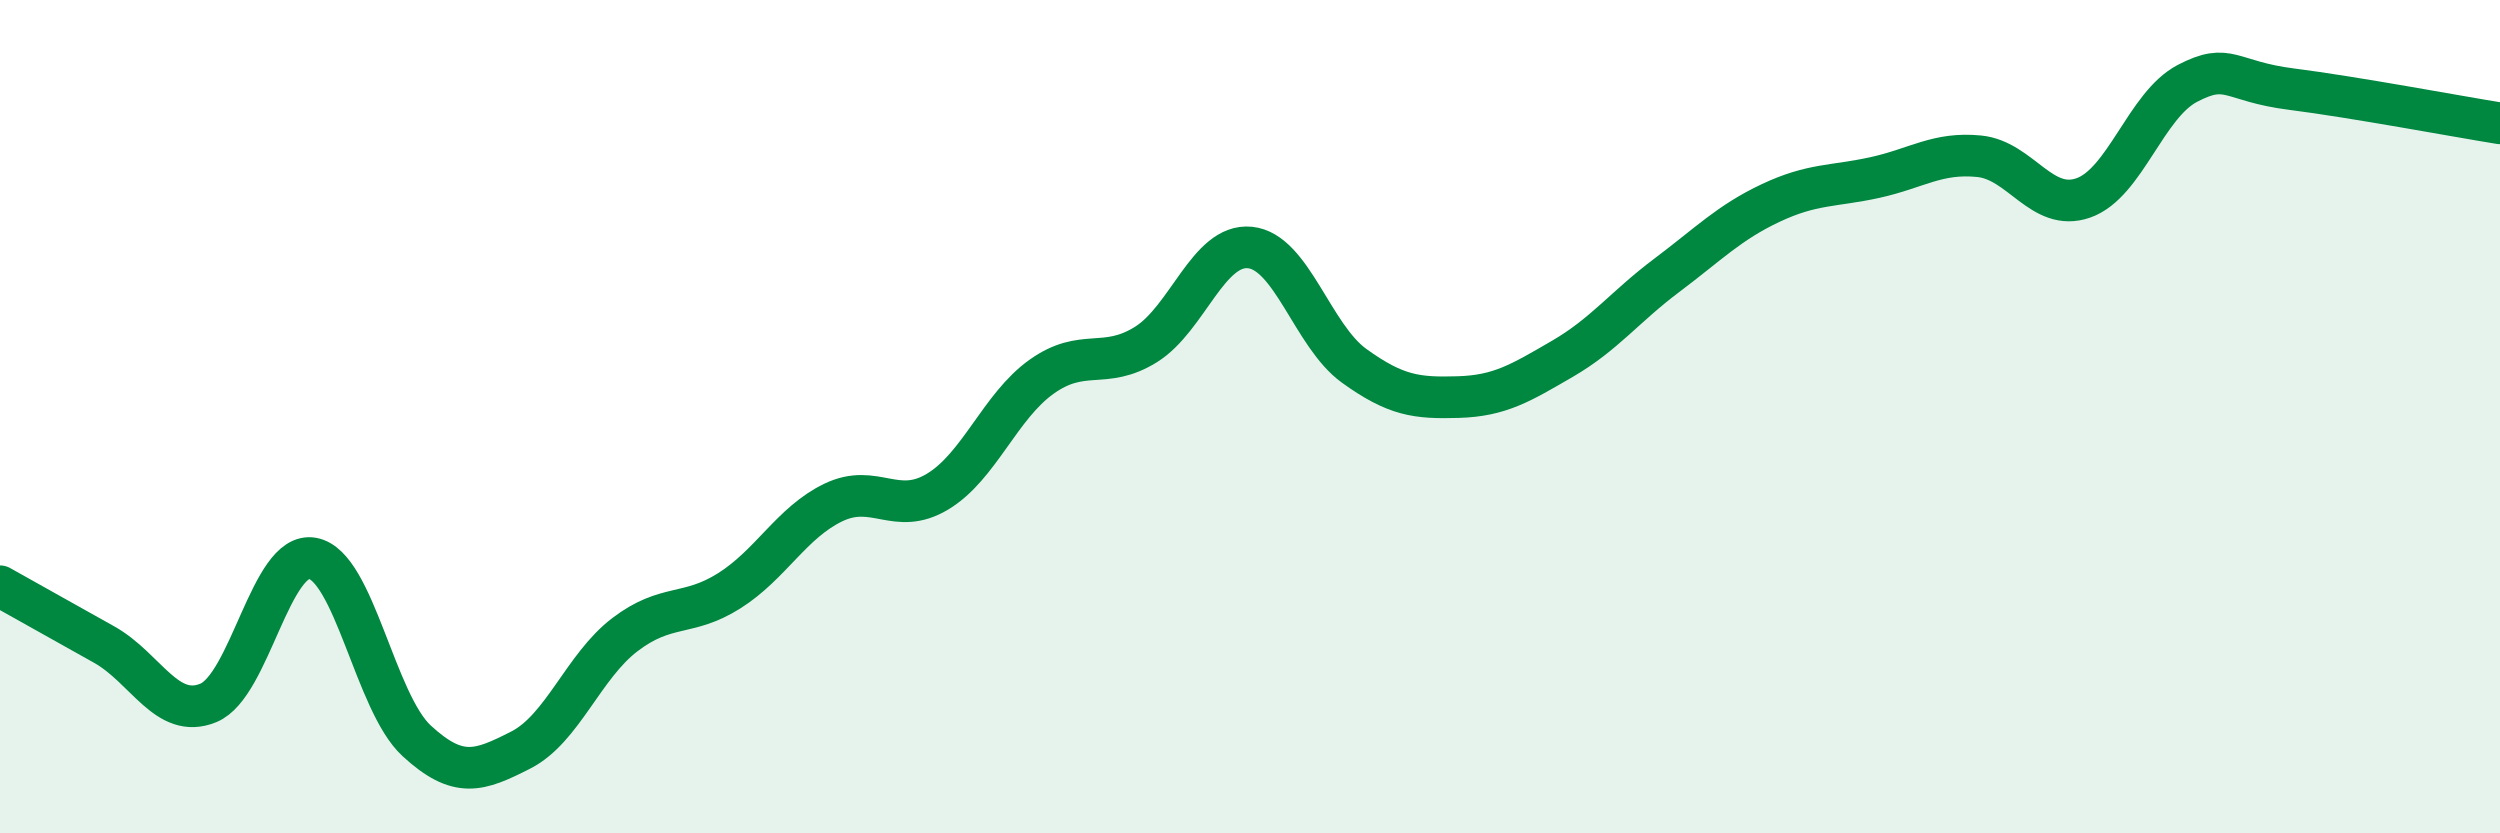
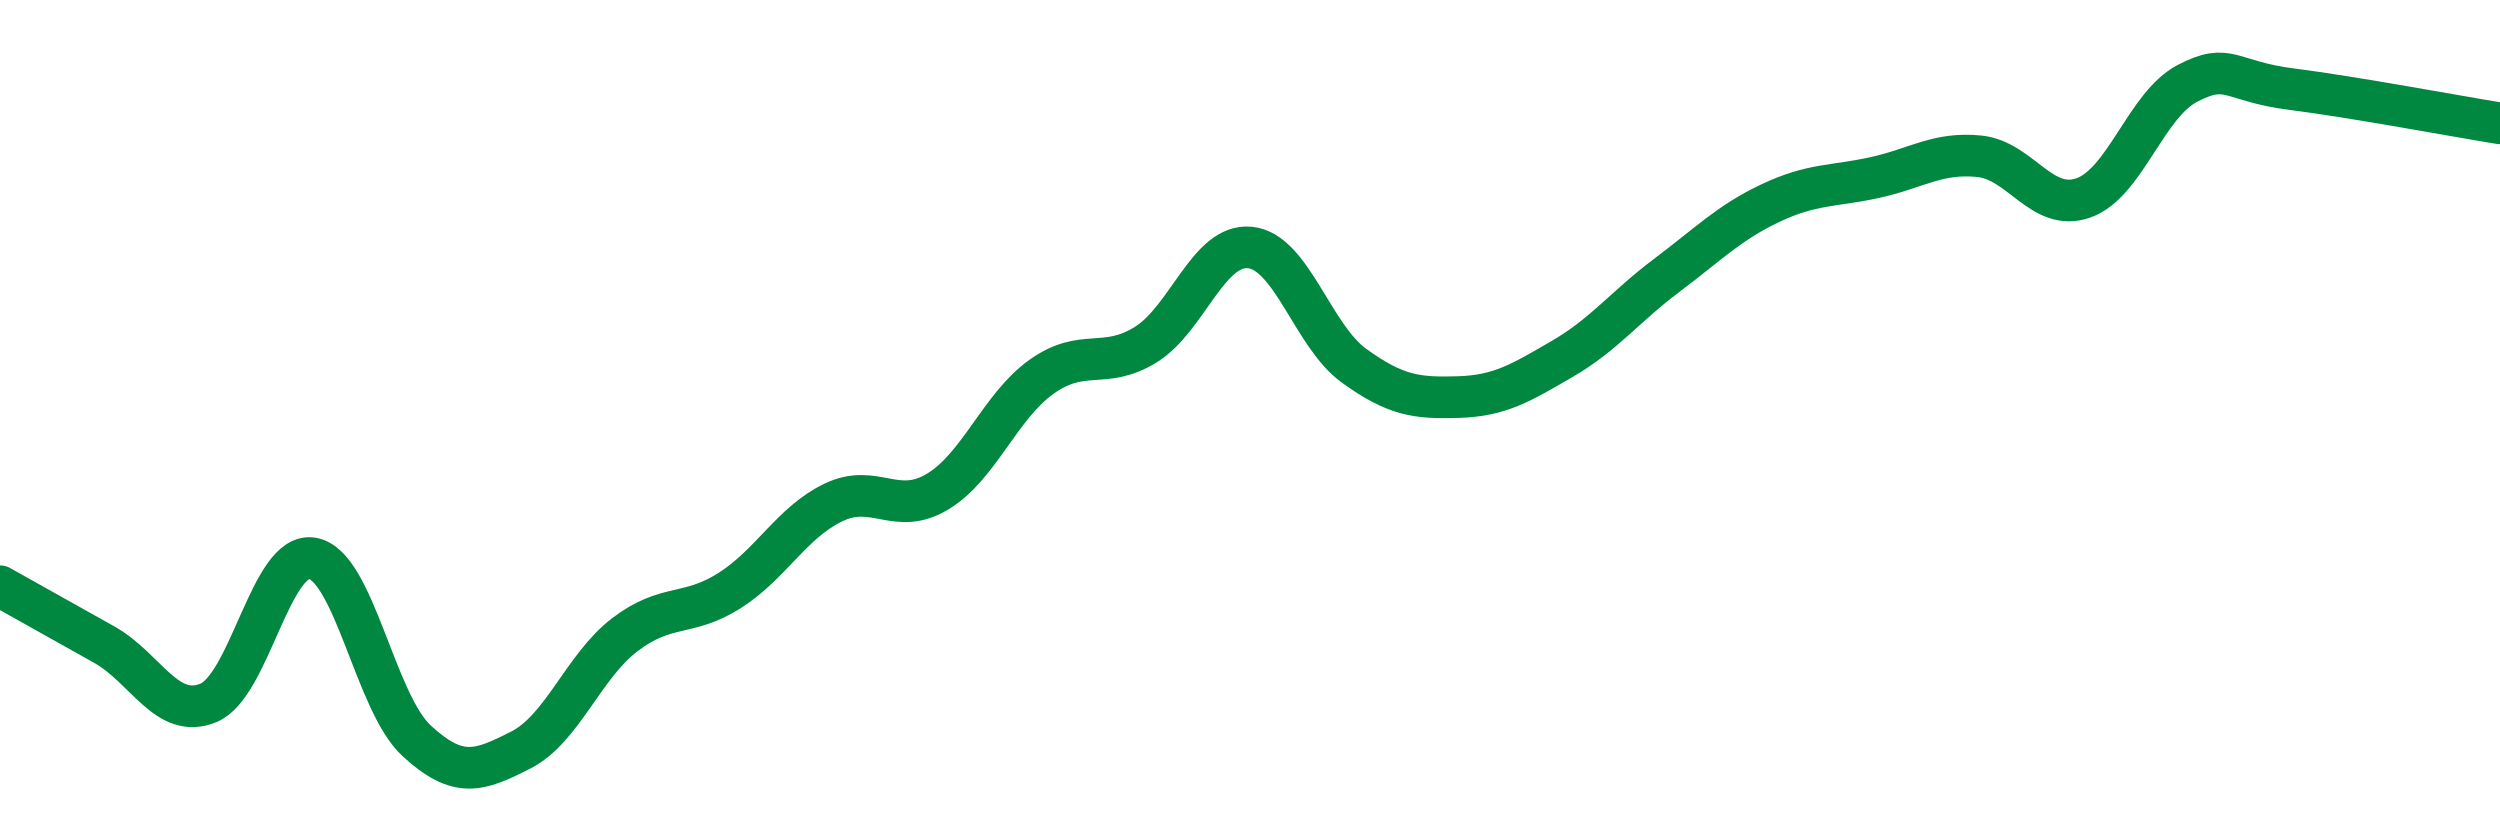
<svg xmlns="http://www.w3.org/2000/svg" width="60" height="20" viewBox="0 0 60 20">
-   <path d="M 0,14.07 C 0.5,14.35 1.5,14.91 2.5,15.47 C 3.5,16.03 4,17.28 5,16.87 C 6,16.46 6.5,13.22 7.5,13.4 C 8.5,13.58 9,16.86 10,17.78 C 11,18.7 11.5,18.51 12.5,18 C 13.5,17.49 14,15.99 15,15.23 C 16,14.47 16.5,14.81 17.5,14.18 C 18.5,13.55 19,12.54 20,12.06 C 21,11.58 21.5,12.4 22.5,11.8 C 23.5,11.2 24,9.75 25,9.04 C 26,8.33 26.5,8.89 27.5,8.27 C 28.5,7.65 29,5.84 30,5.94 C 31,6.04 31.5,8.06 32.5,8.78 C 33.5,9.5 34,9.56 35,9.53 C 36,9.5 36.5,9.19 37.5,8.61 C 38.5,8.03 39,7.36 40,6.61 C 41,5.86 41.5,5.34 42.5,4.87 C 43.5,4.4 44,4.48 45,4.26 C 46,4.04 46.5,3.65 47.5,3.75 C 48.5,3.85 49,5.1 50,4.75 C 51,4.4 51.5,2.52 52.5,2 C 53.5,1.48 53.5,1.95 55,2.14 C 56.5,2.33 59,2.8 60,2.96L60 20L0 20Z" fill="#008740" opacity="0.1" stroke-linecap="round" stroke-linejoin="round" />
  <path d="M 0,14.07 C 0.5,14.35 1.5,14.91 2.5,15.47 C 3.5,16.03 4,17.28 5,16.87 C 6,16.46 6.5,13.22 7.5,13.4 C 8.5,13.58 9,16.86 10,17.78 C 11,18.7 11.5,18.51 12.5,18 C 13.5,17.49 14,15.99 15,15.23 C 16,14.47 16.5,14.81 17.5,14.18 C 18.5,13.55 19,12.54 20,12.06 C 21,11.58 21.5,12.4 22.5,11.8 C 23.5,11.2 24,9.75 25,9.04 C 26,8.33 26.5,8.89 27.5,8.27 C 28.5,7.65 29,5.84 30,5.94 C 31,6.04 31.5,8.06 32.5,8.78 C 33.5,9.5 34,9.56 35,9.53 C 36,9.5 36.5,9.19 37.5,8.61 C 38.5,8.03 39,7.36 40,6.61 C 41,5.86 41.5,5.34 42.5,4.87 C 43.5,4.4 44,4.48 45,4.26 C 46,4.04 46.5,3.65 47.5,3.75 C 48.5,3.85 49,5.1 50,4.75 C 51,4.4 51.5,2.52 52.5,2 C 53.5,1.48 53.5,1.95 55,2.14 C 56.5,2.33 59,2.8 60,2.96" stroke="#008740" stroke-width="1" fill="none" stroke-linecap="round" stroke-linejoin="round" />
</svg>